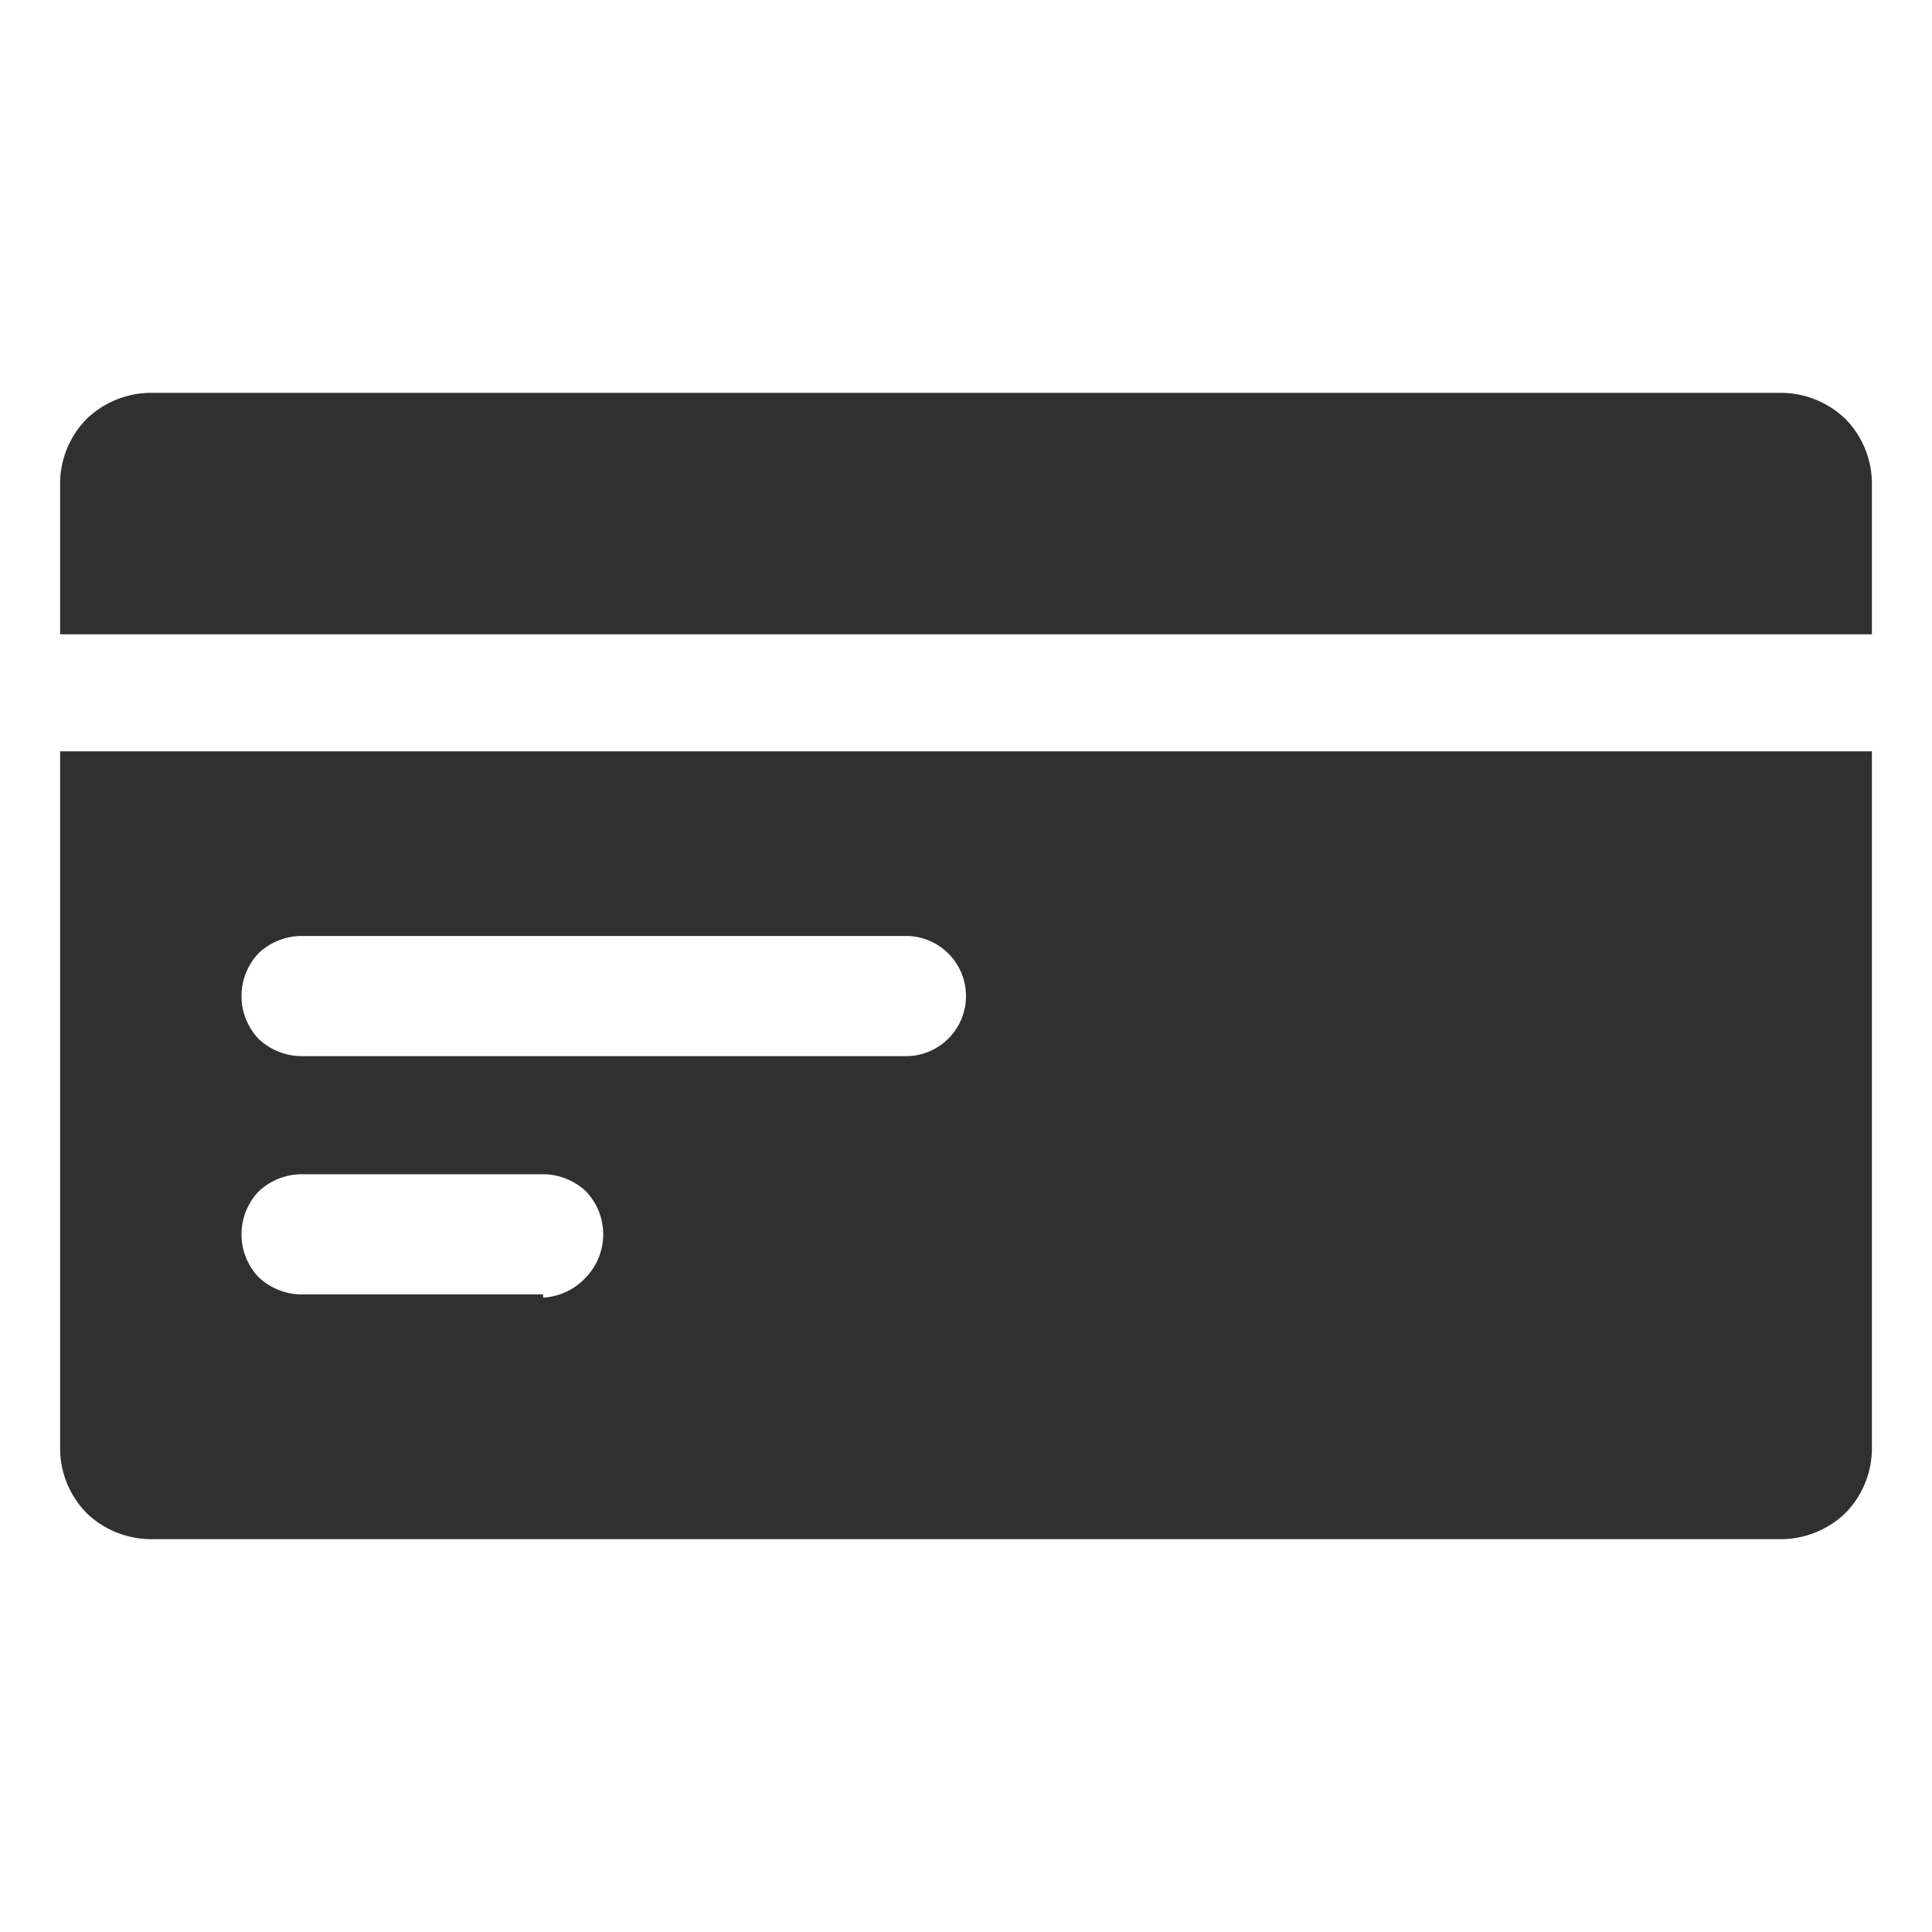
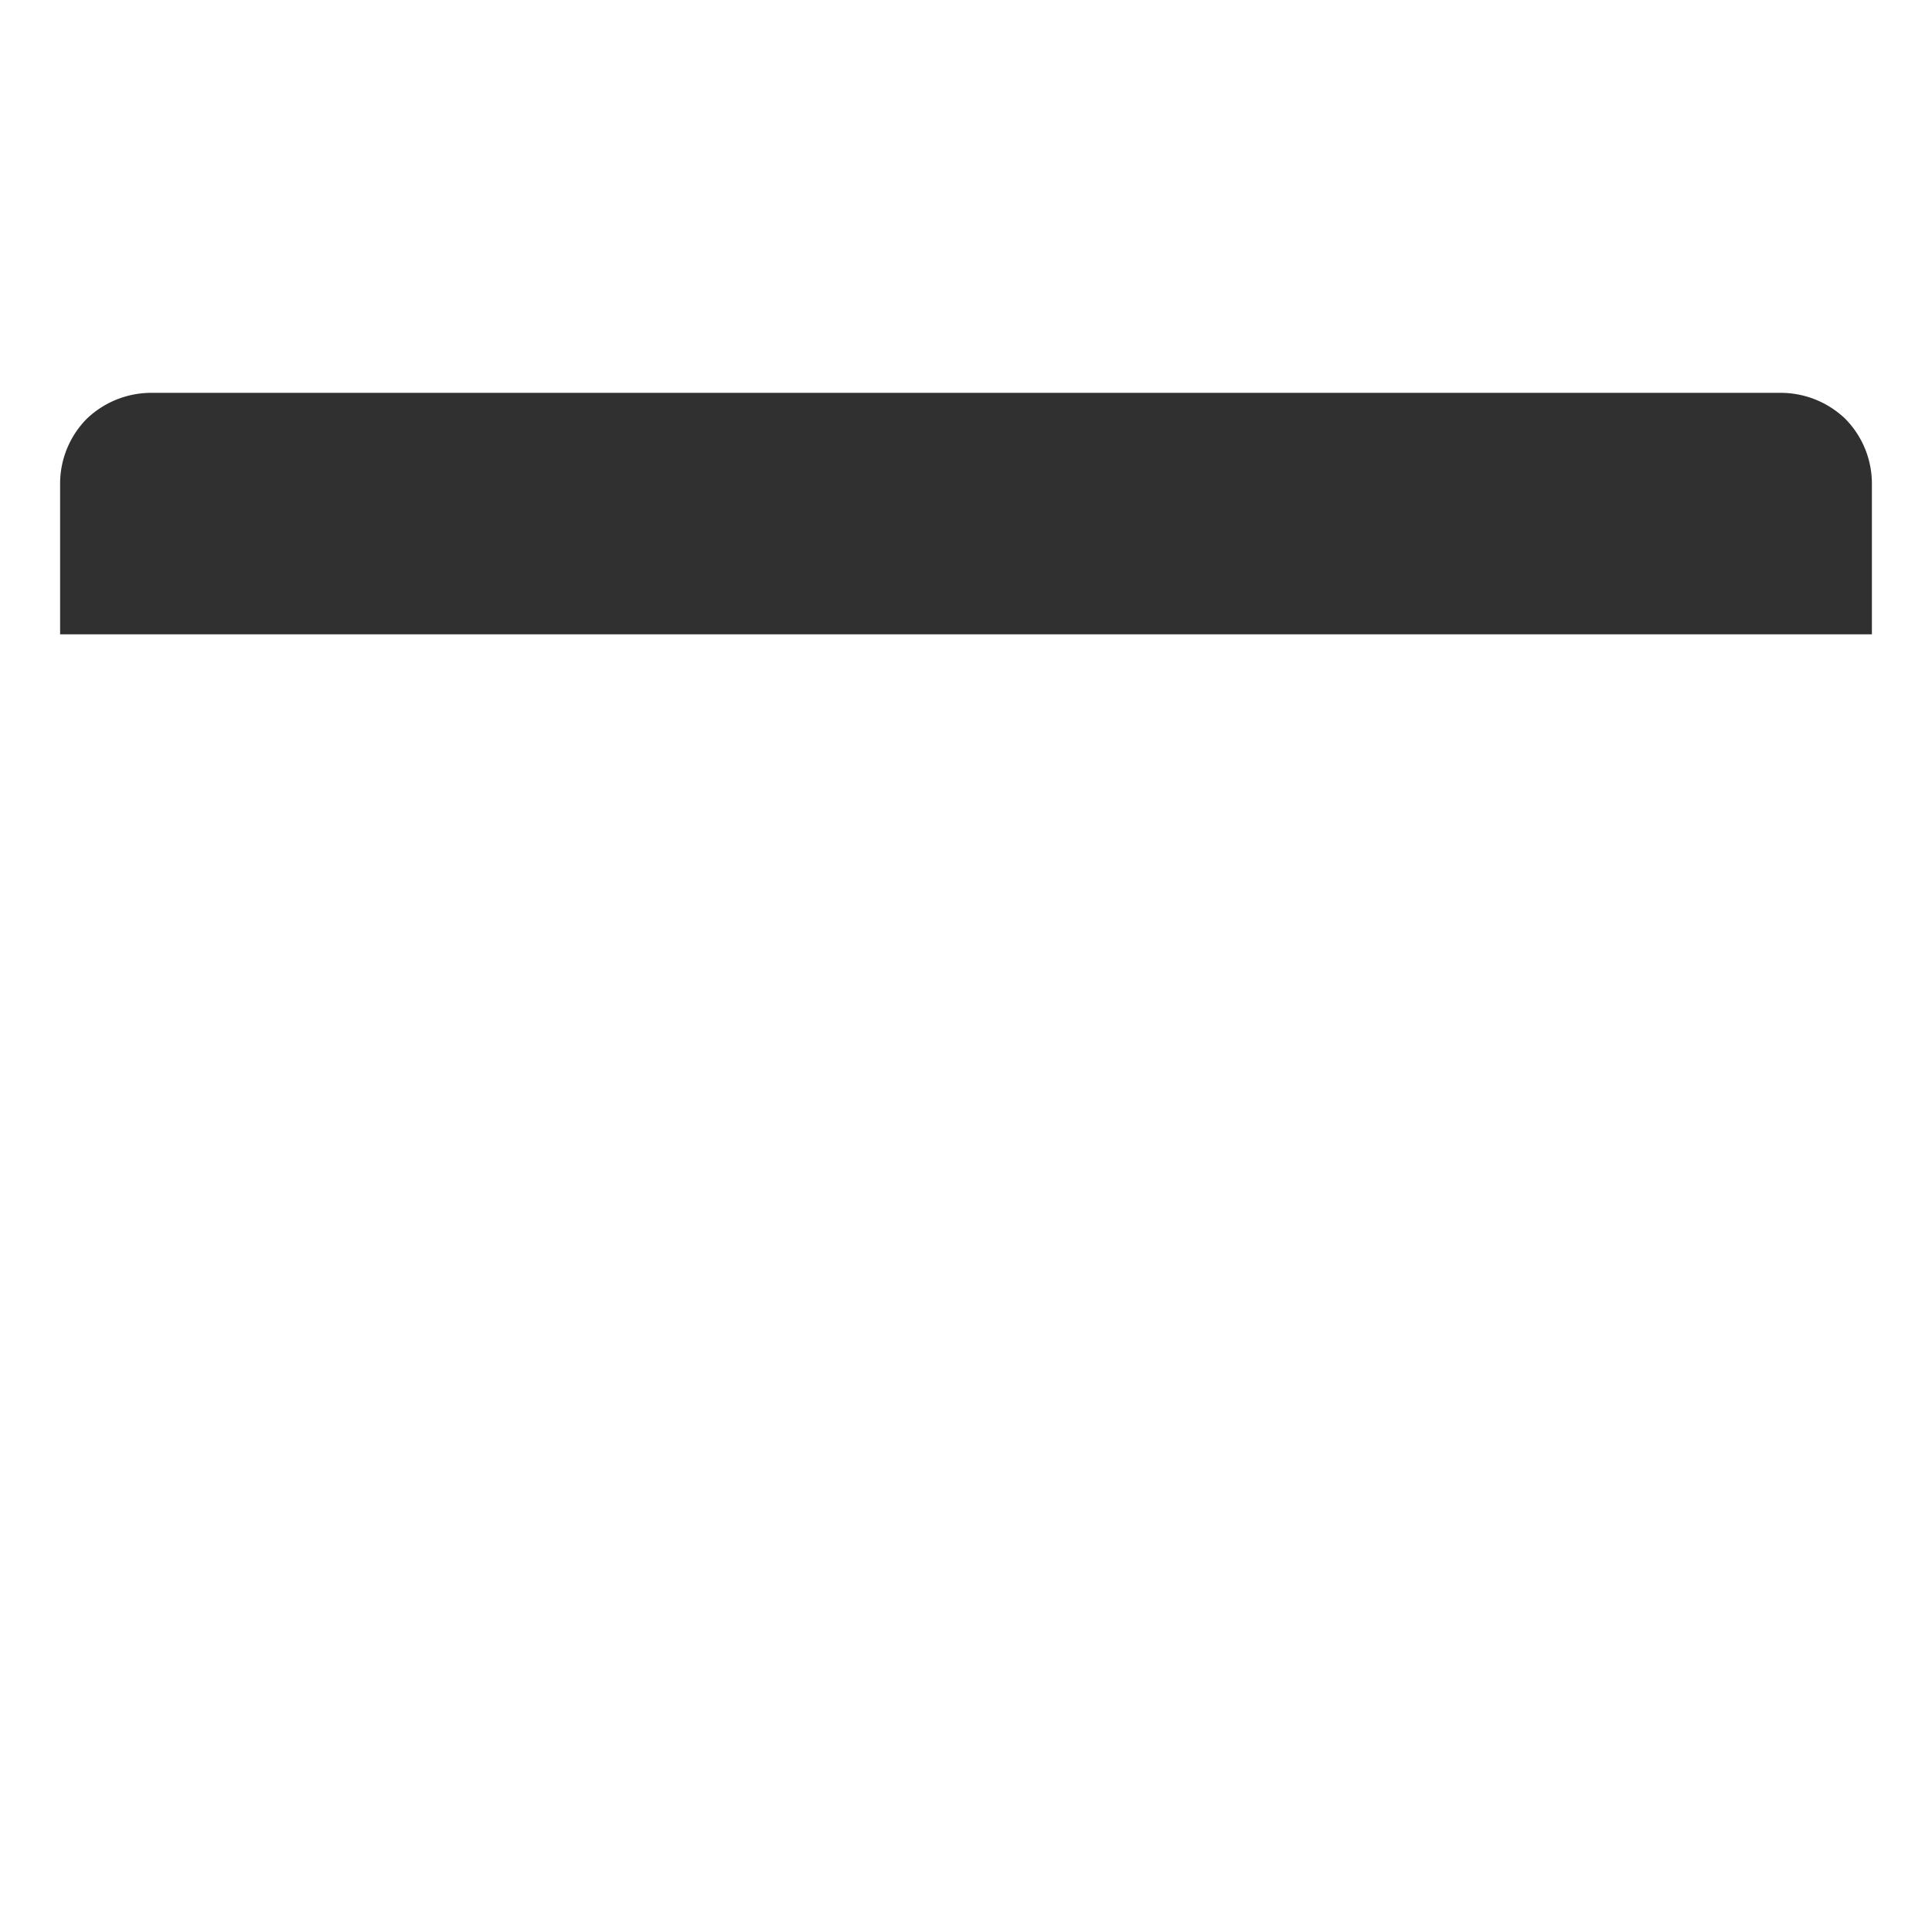
<svg xmlns="http://www.w3.org/2000/svg" viewBox="0 0 18 18">
  <defs>
    <style>.a{fill:#303030;}</style>
  </defs>
  <path class="a" d="M17.44,5.91V4.5a.86.86,0,0,0-.25-.6.87.87,0,0,0-.6-.24H1.41a.87.87,0,0,0-.6.24.86.86,0,0,0-.25.6V5.91Z" />
-   <path class="a" d="M.56,7V13.5a.86.86,0,0,0,.25.6.87.87,0,0,0,.6.24H16.59a.87.87,0,0,0,.6-.24.86.86,0,0,0,.25-.6V7Zm4.5,5.06H2.81a.59.59,0,0,1-.4-.16.58.58,0,0,1,0-.8.59.59,0,0,1,.4-.16H5.06a.59.59,0,0,1,.4.16.58.58,0,0,1,0,.8A.59.59,0,0,1,5.06,12.09ZM8.44,9.84H2.81a.59.59,0,0,1-.4-.16.58.58,0,0,1,0-.8.59.59,0,0,1,.4-.16H8.44a.56.56,0,1,1,0,1.12Z" />
</svg>